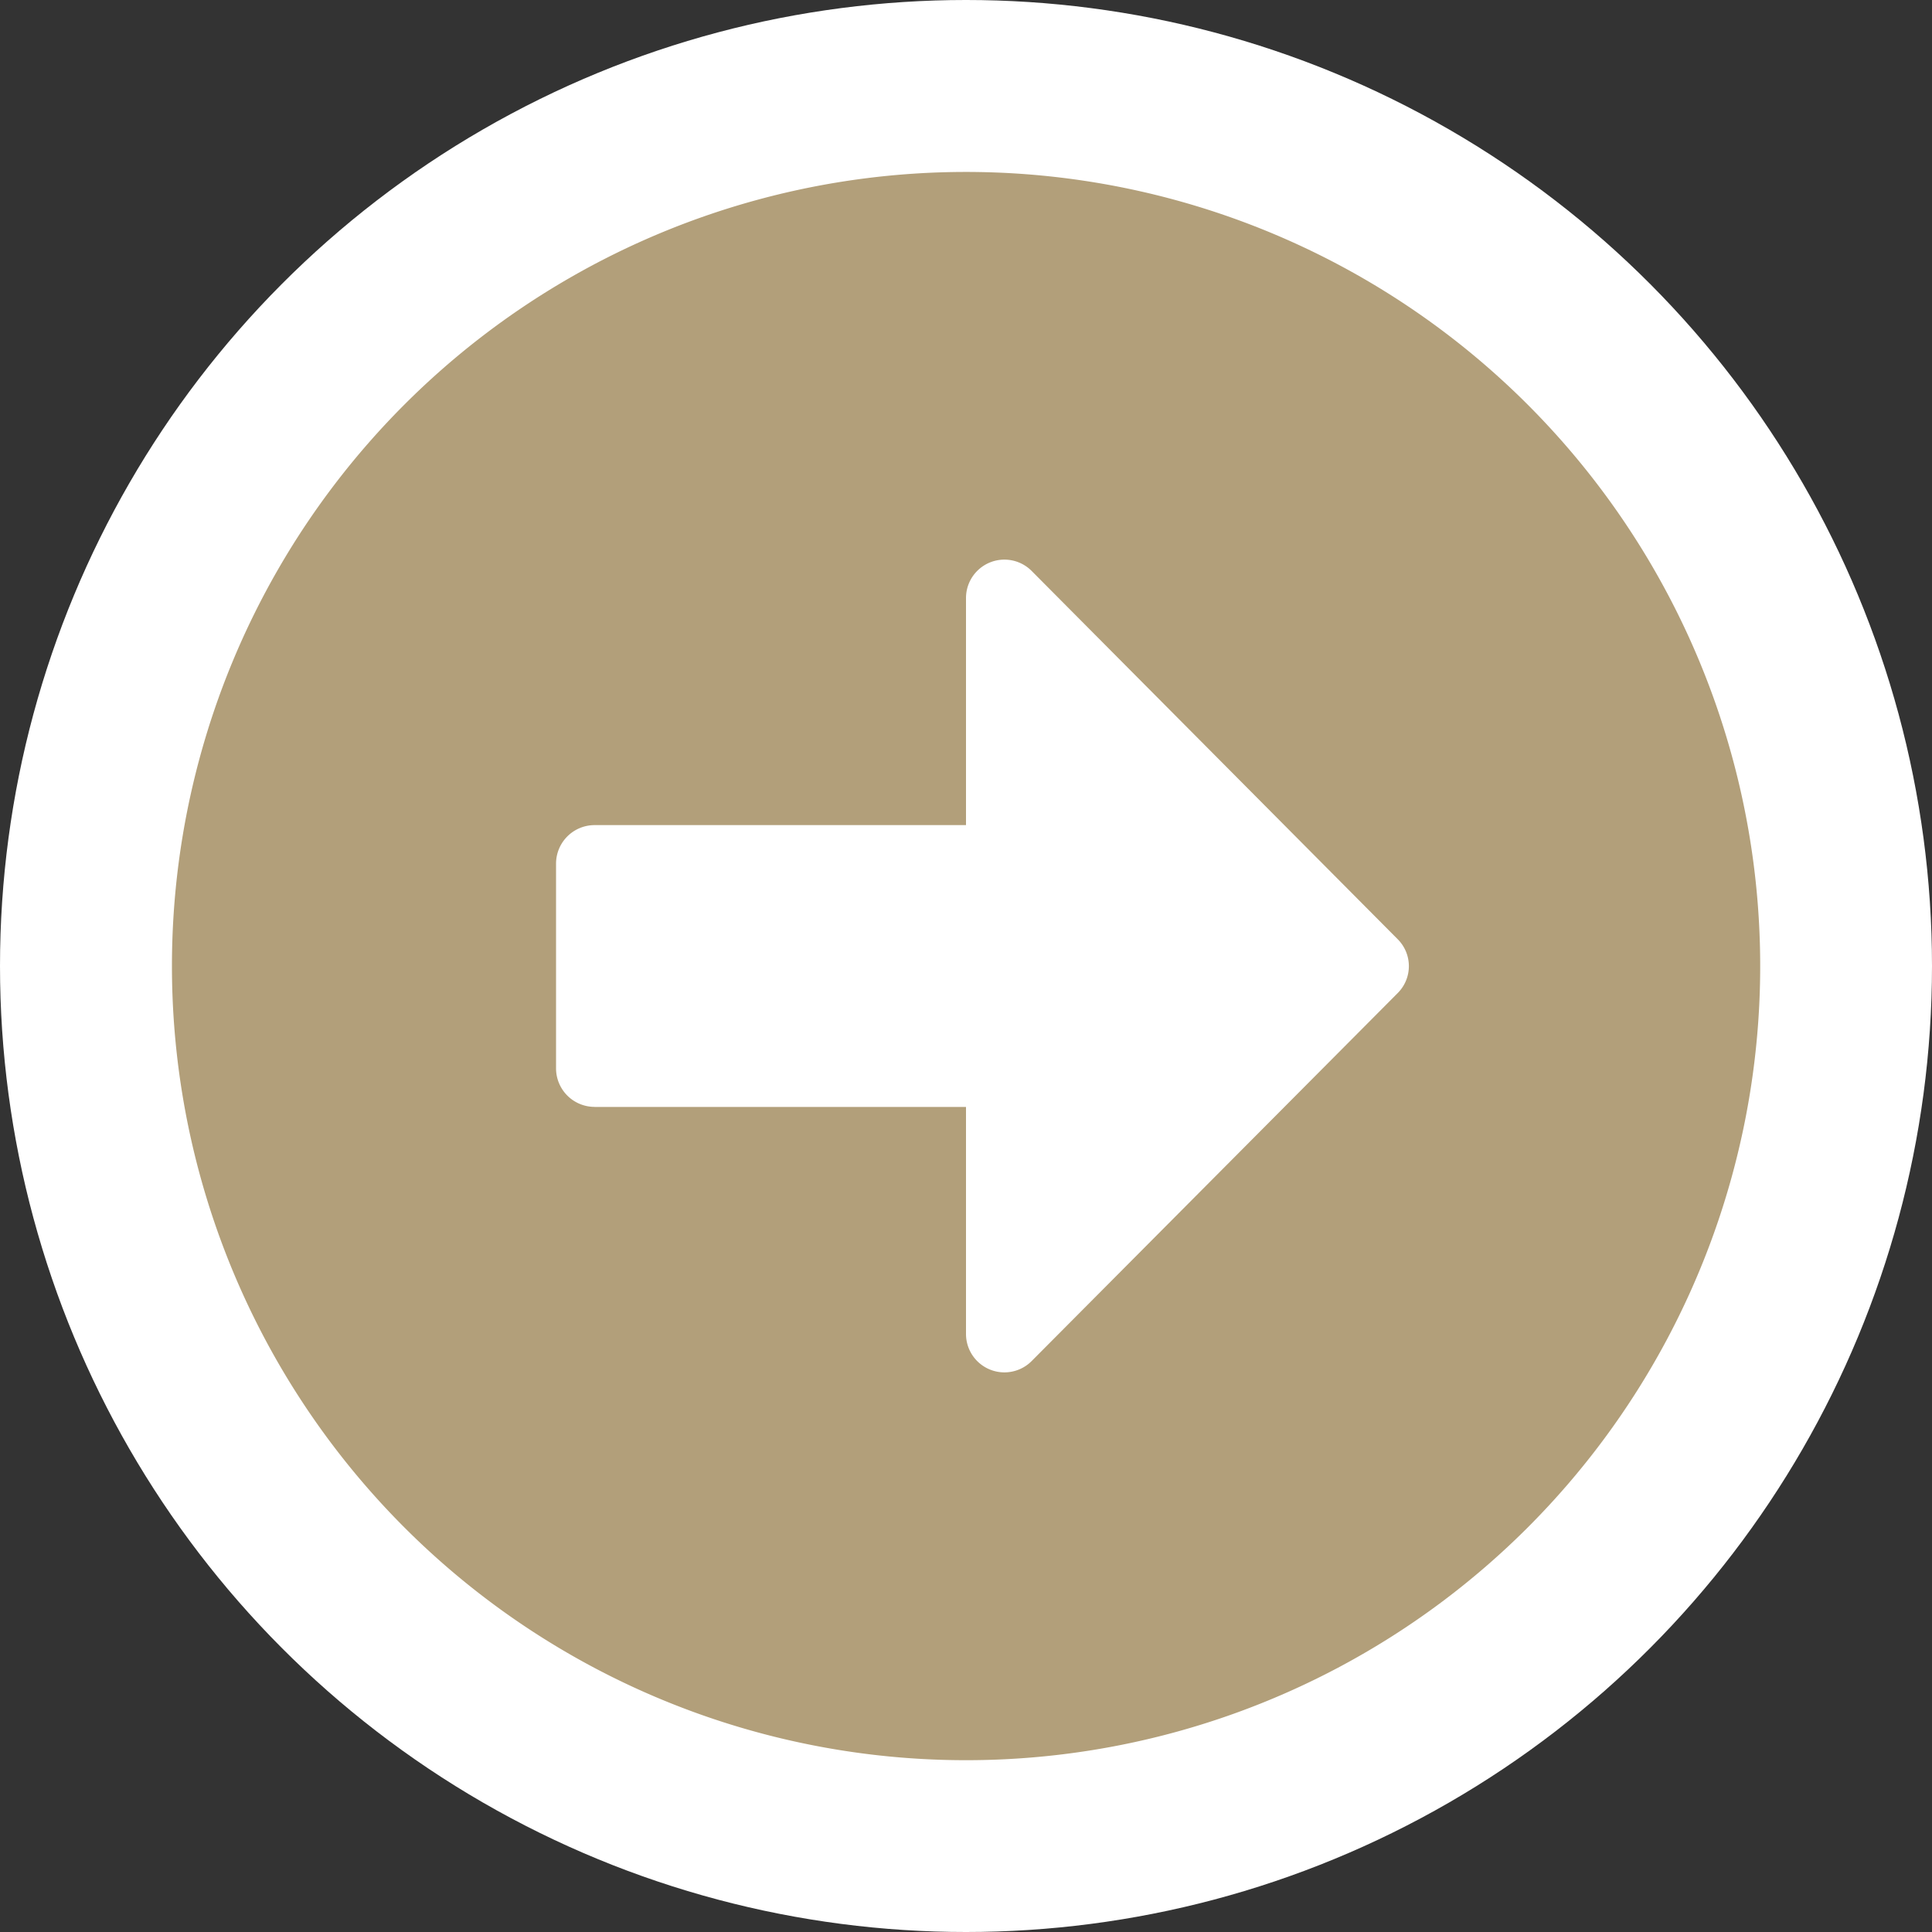
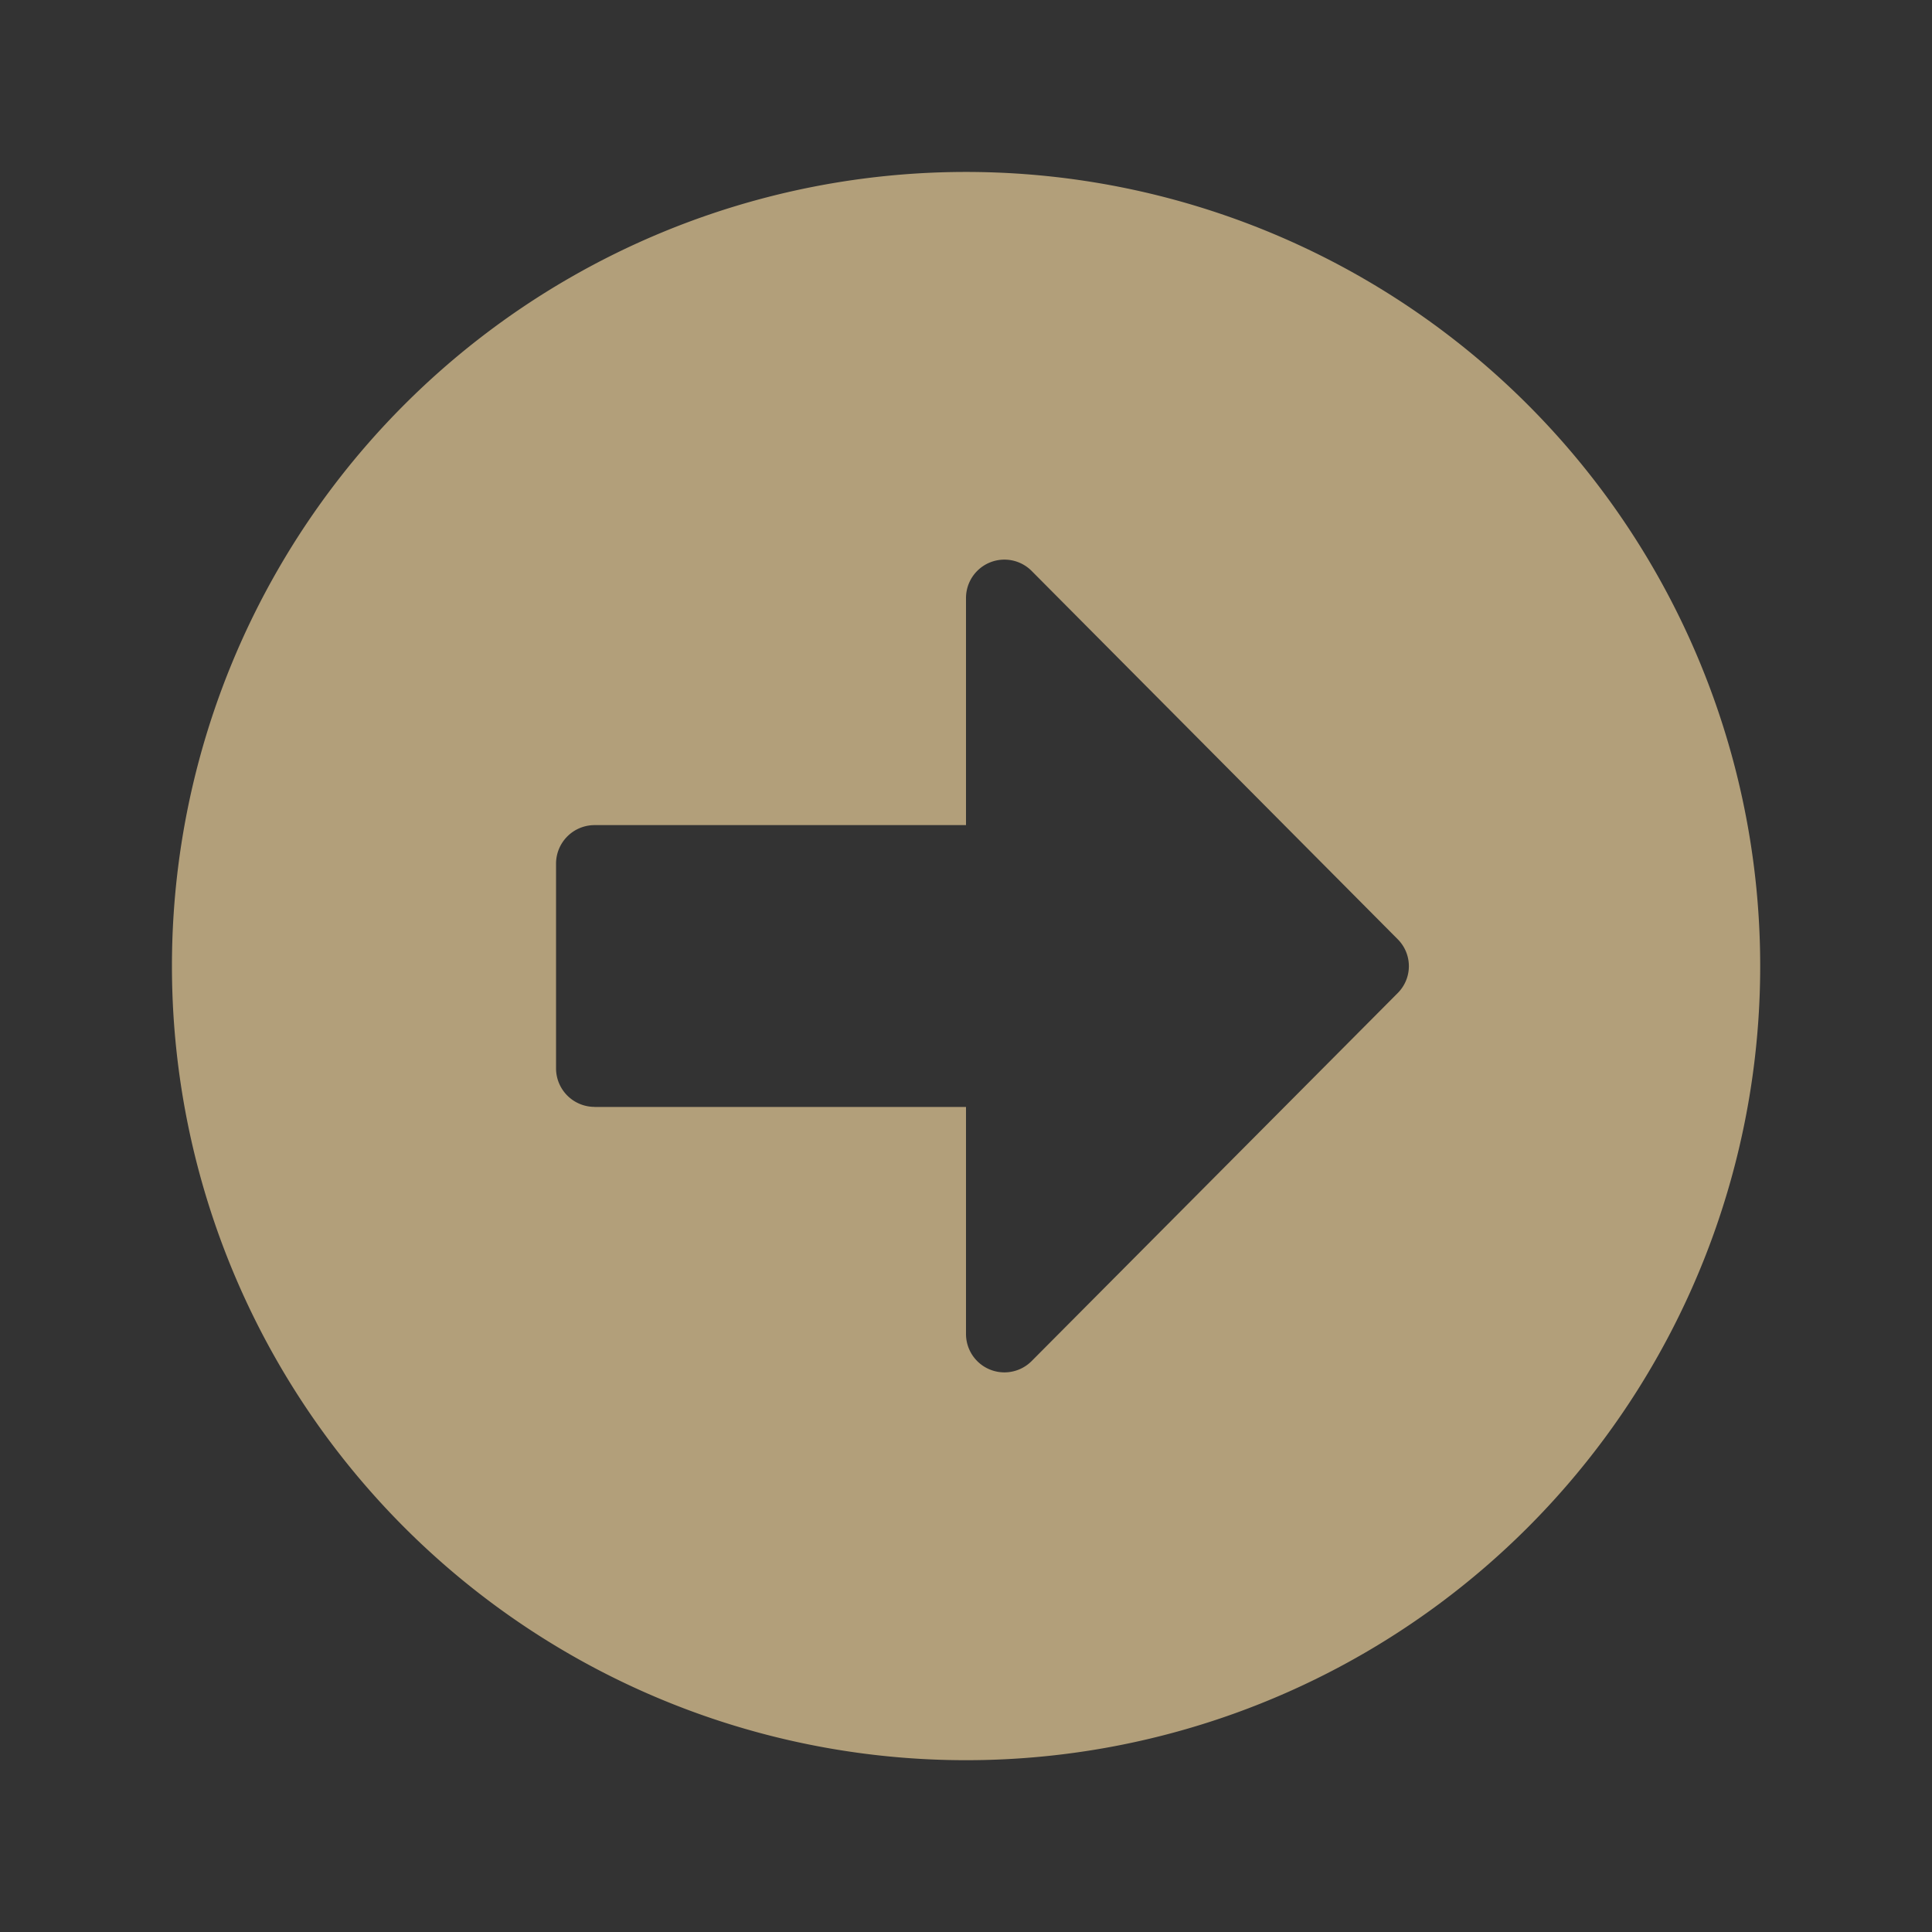
<svg xmlns="http://www.w3.org/2000/svg" width="26" height="26" viewBox="0 0 26 26">
  <rect x="0" y="0" width="26" height="26" fill="#333333" stroke="none" />
  <defs>
    <style>.a{fill:#fff;}.b{fill:#b29f7a;}</style>
  </defs>
  <g transform="translate(-279 -546)">
-     <circle class="a" cx="13" cy="13" r="13" transform="translate(279 546)" />
    <path class="b" d="M11.249.563A10.687,10.687,0,1,1,.563,11.249,10.685,10.685,0,0,1,11.249.563Zm-5,12.583h5V16.2a.517.517,0,0,0,.883.366l4.925-4.951a.512.512,0,0,0,0-.728L12.132,5.932a.517.517,0,0,0-.883.366V9.353h-5a.519.519,0,0,0-.517.517v2.758A.519.519,0,0,0,6.25,13.145Z" transform="translate(280.751 547.751)" />
  </g>
</svg>